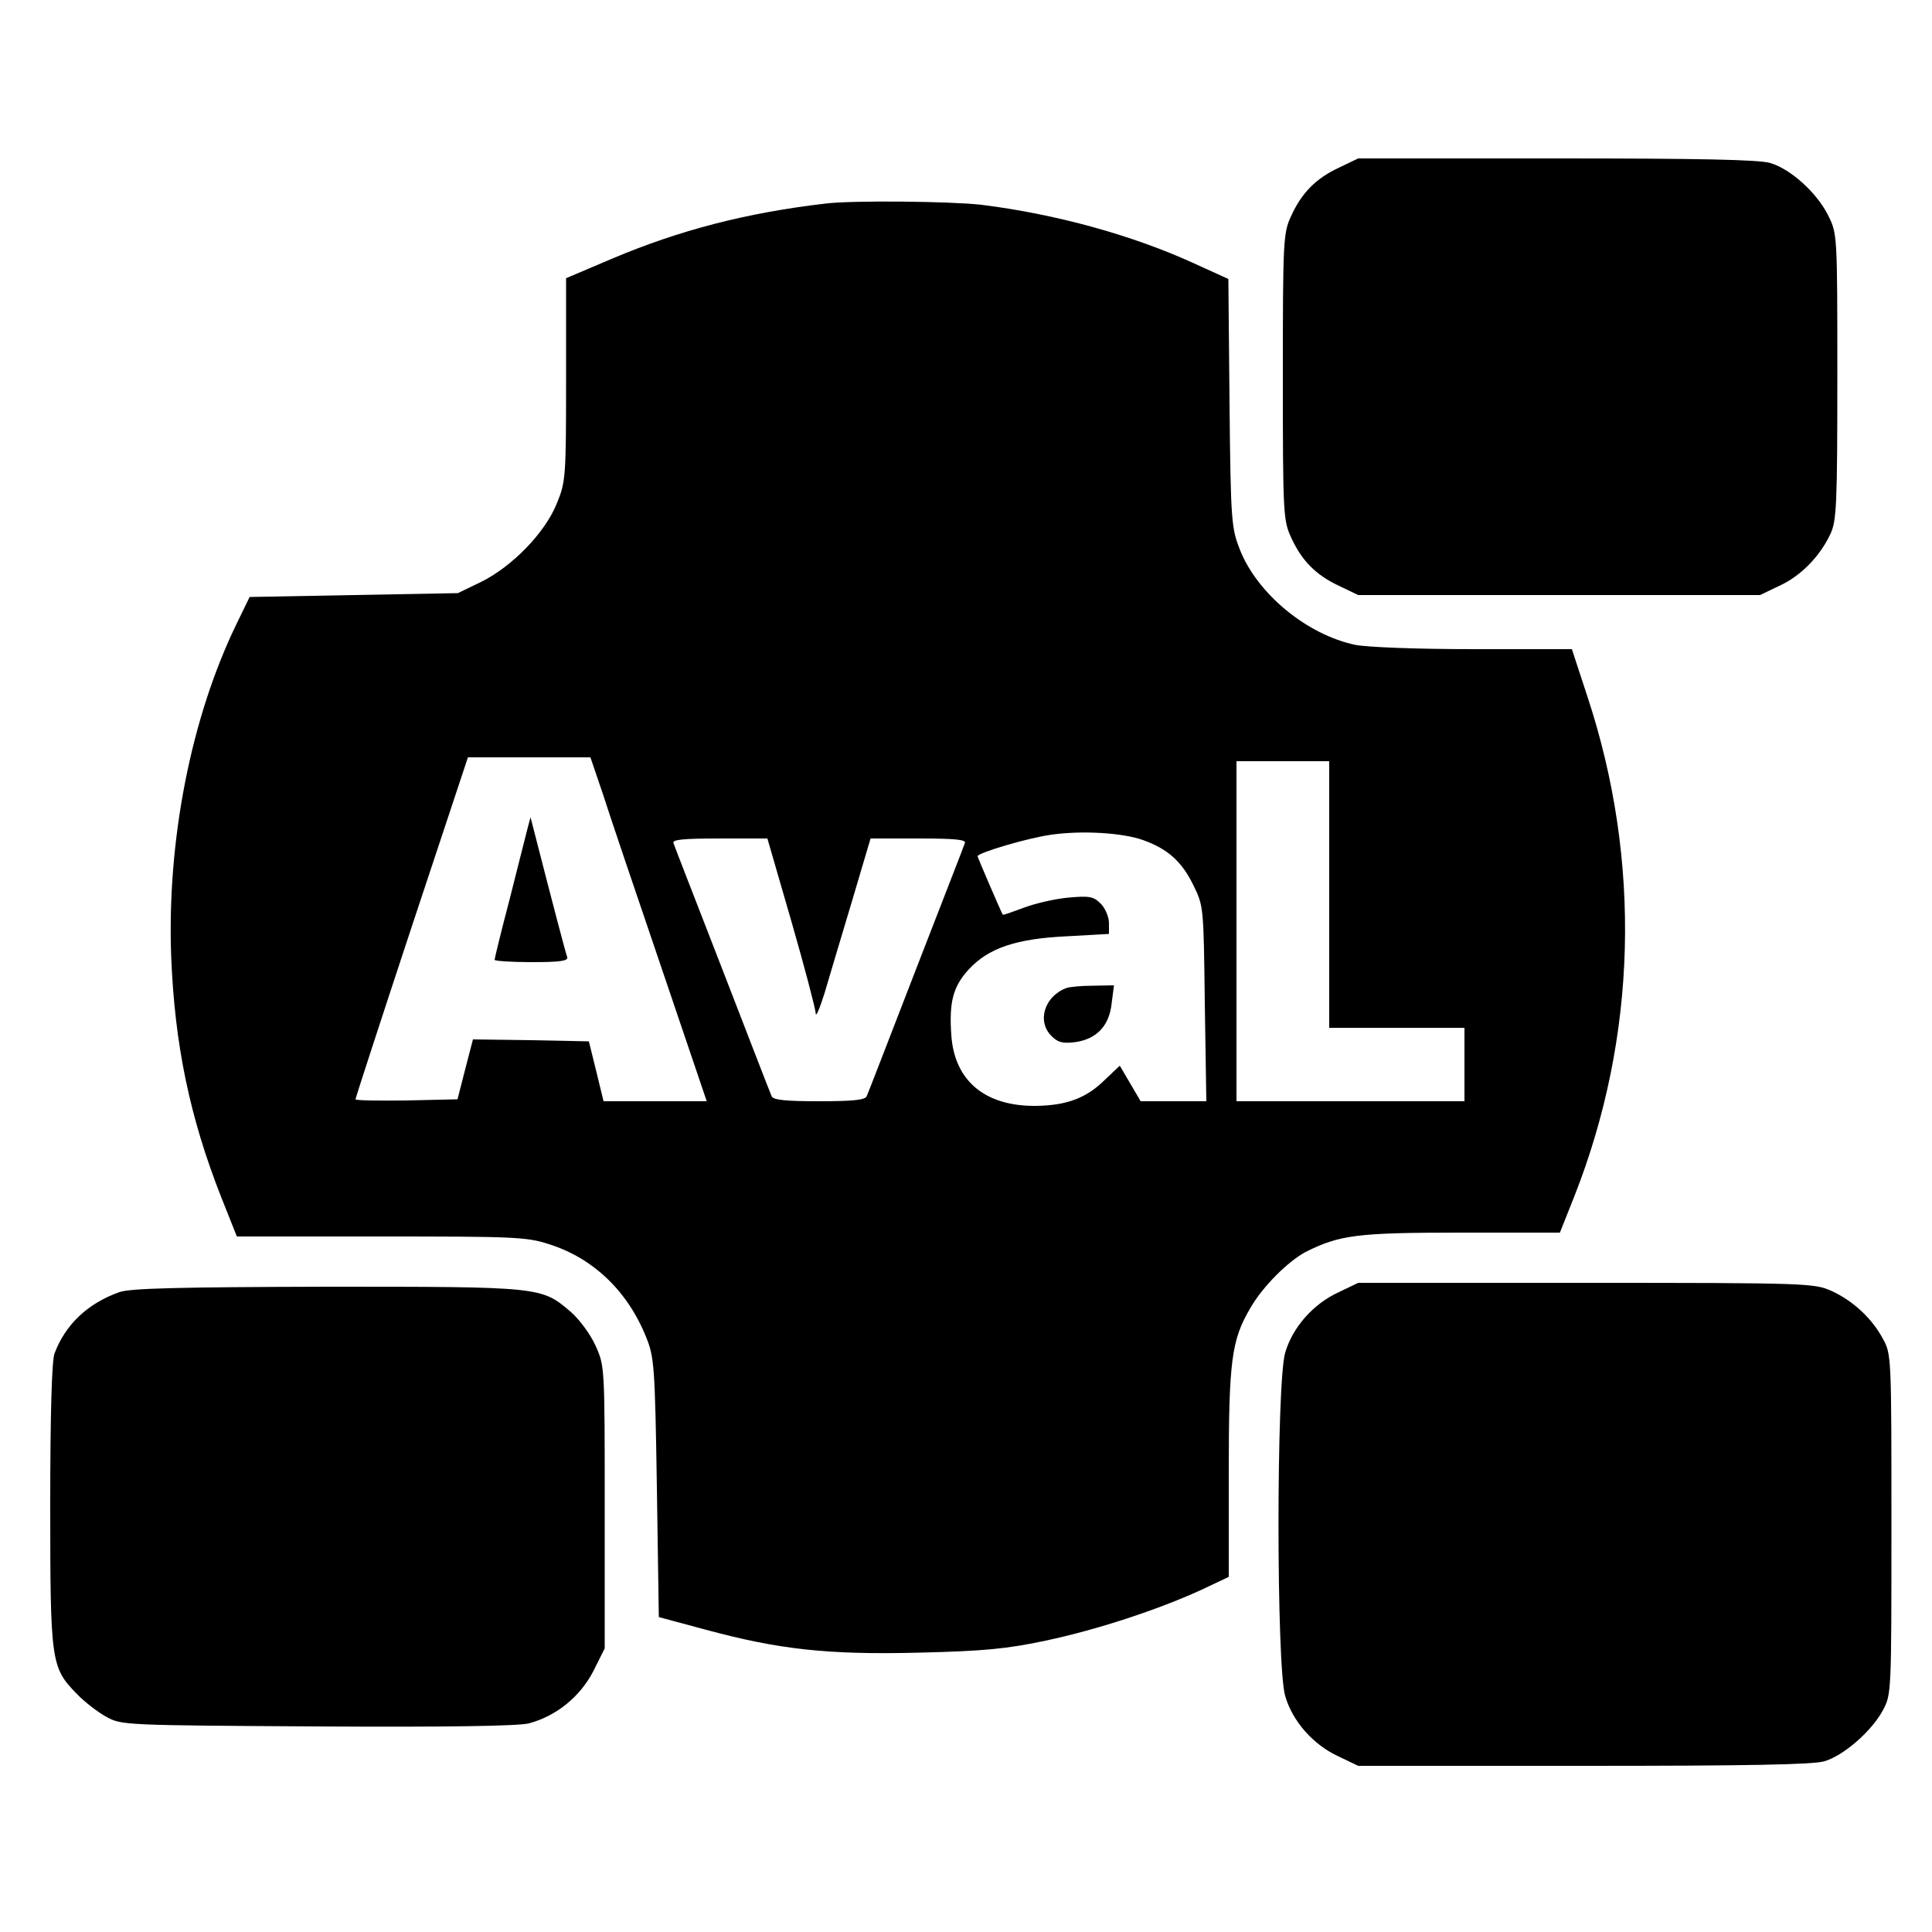
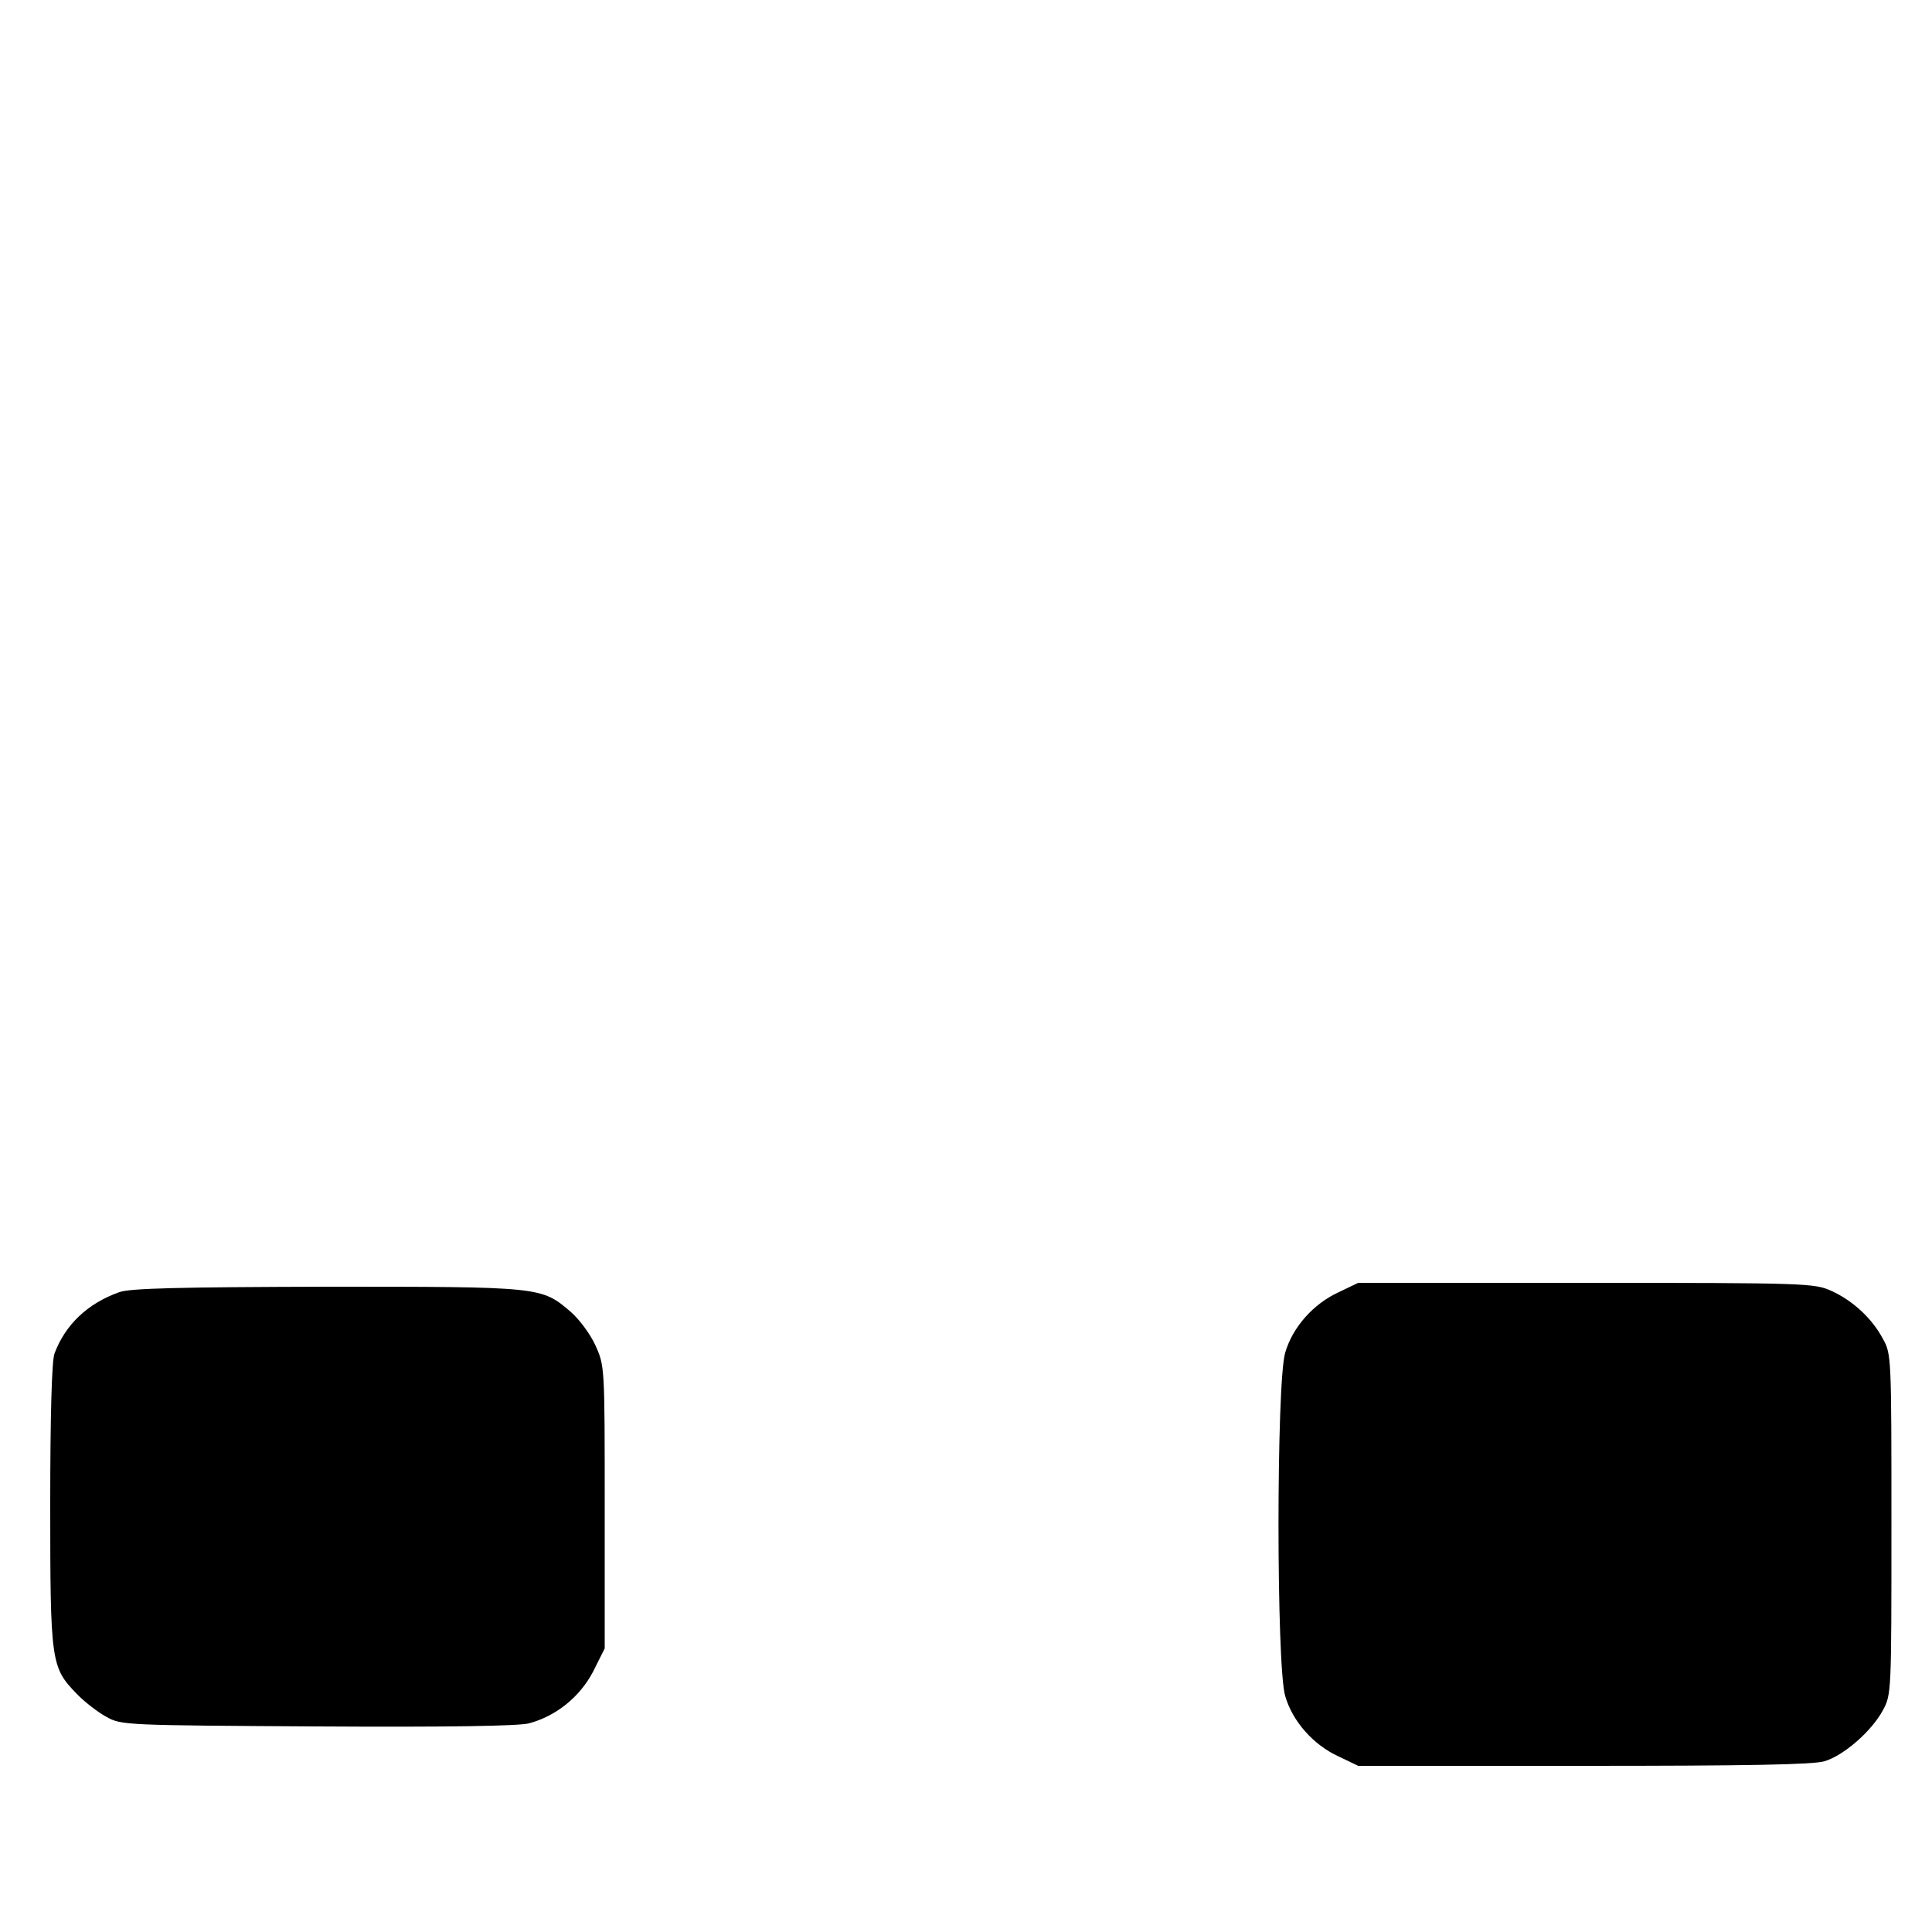
<svg xmlns="http://www.w3.org/2000/svg" version="1.0" width="500pt" height="500pt" viewBox="0 0 500 500" preserveAspectRatio="xMidYMid meet">
  <g transform="translate(0,500) scale(0.1,-0.1)" fill="#000000" stroke="none">
-     <path d="M3465 4566 c-60 -28 -97 -66 -124 -126 -20 -43 -21 -64 -21 -415 0 -351 1 -372 21 -415 27 -60 64 -98 124 -126 l50 -24 520 0 520 0 50 24 c55 25 105 76 132 134 16 33 18 76 18 407 0 369 0 370 -24 418 -29 58 -96 119 -149 135 -28 9 -188 12 -553 12 l-514 0 -50 -24z" />
-     <path d="M2135 4473 c-205 -24 -377 -69 -550 -142 l-120 -51 0 -262 c0 -253 -1 -265 -24 -321 -30 -75 -115 -163 -196 -203 l-60 -29 -270 -5 -269 -5 -34 -70 c-118 -243 -180 -561 -169 -860 9 -228 48 -416 129 -622 l41 -103 372 0 c345 0 378 -1 436 -20 114 -36 203 -121 251 -240 21 -52 23 -72 28 -390 l5 -335 119 -32 c192 -52 318 -66 556 -60 168 4 227 10 326 31 132 28 288 79 402 131 l72 34 0 268 c0 292 7 345 56 428 32 56 98 121 143 145 88 44 133 50 401 50 l257 0 37 93 c163 413 175 869 34 1295 l-40 122 -254 0 c-147 0 -275 5 -306 11 -125 26 -254 132 -299 246 -22 56 -24 72 -27 379 l-3 322 -88 40 c-159 73 -358 128 -551 152 -78 9 -336 12 -405 3z m-574 -1530 c17 -54 85 -254 150 -445 l118 -348 -133 0 -134 0 -19 78 -19 77 -150 3 -150 2 -20 -77 -20 -78 -132 -3 c-73 -1 -132 0 -132 3 0 3 65 203 145 445 l146 440 159 0 158 0 33 -97z m1879 -258 l0 -345 175 0 175 0 0 -95 0 -95 -295 0 -295 0 0 440 0 440 120 0 120 0 0 -345z m-482 141 c64 -23 100 -55 130 -116 27 -55 27 -56 30 -307 l4 -253 -85 0 -85 0 -27 46 -27 46 -37 -35 c-49 -49 -100 -68 -181 -69 -131 -1 -210 65 -218 183 -6 84 4 125 44 169 51 56 123 81 257 87 l107 6 0 28 c0 16 -10 39 -21 50 -19 19 -29 21 -84 16 -34 -3 -86 -15 -115 -26 -30 -11 -54 -20 -55 -18 -6 11 -65 148 -65 151 0 9 132 48 192 56 79 11 182 5 236 -14z m-910 -210 c34 -118 62 -225 63 -238 0 -13 10 11 23 52 12 41 44 148 71 238 l48 162 125 0 c95 0 123 -3 119 -12 -2 -7 -60 -155 -127 -328 -67 -173 -124 -321 -127 -327 -4 -10 -38 -13 -123 -13 -85 0 -119 3 -123 13 -3 6 -60 154 -127 327 -67 173 -125 321 -127 328 -4 9 24 12 119 12 l124 0 62 -214z" />
-     <path d="M1365 2855 c-4 -16 -25 -98 -46 -182 -22 -83 -39 -154 -39 -157 0 -3 43 -6 96 -6 73 0 95 3 92 13 -4 10 -35 128 -86 327 l-9 35 -8 -30z" />
-     <path d="M2760 2443 c-57 -21 -77 -86 -39 -124 17 -17 29 -20 62 -16 55 8 88 42 94 101 l6 46 -54 -1 c-30 0 -61 -3 -69 -6z" />
    <path d="M3465 1656 c-66 -30 -120 -91 -139 -157 -23 -78 -23 -810 0 -888 19 -66 73 -127 139 -157 l50 -24 584 0 c419 0 595 3 623 12 50 15 122 78 151 132 22 41 22 46 22 481 0 432 0 441 -22 480 -28 53 -78 99 -133 124 -44 20 -63 21 -635 21 l-590 0 -50 -24z" />
    <path d="M309 1656 c-82 -29 -140 -84 -168 -159 -7 -18 -11 -161 -11 -391 0 -407 2 -421 68 -489 20 -21 55 -48 77 -60 39 -22 49 -22 547 -25 334 -2 521 1 547 8 71 19 132 69 166 134 l30 60 0 365 c0 365 0 366 -24 419 -13 29 -42 68 -64 87 -76 65 -76 65 -631 65 -383 -1 -509 -4 -537 -14z" />
  </g>
</svg>